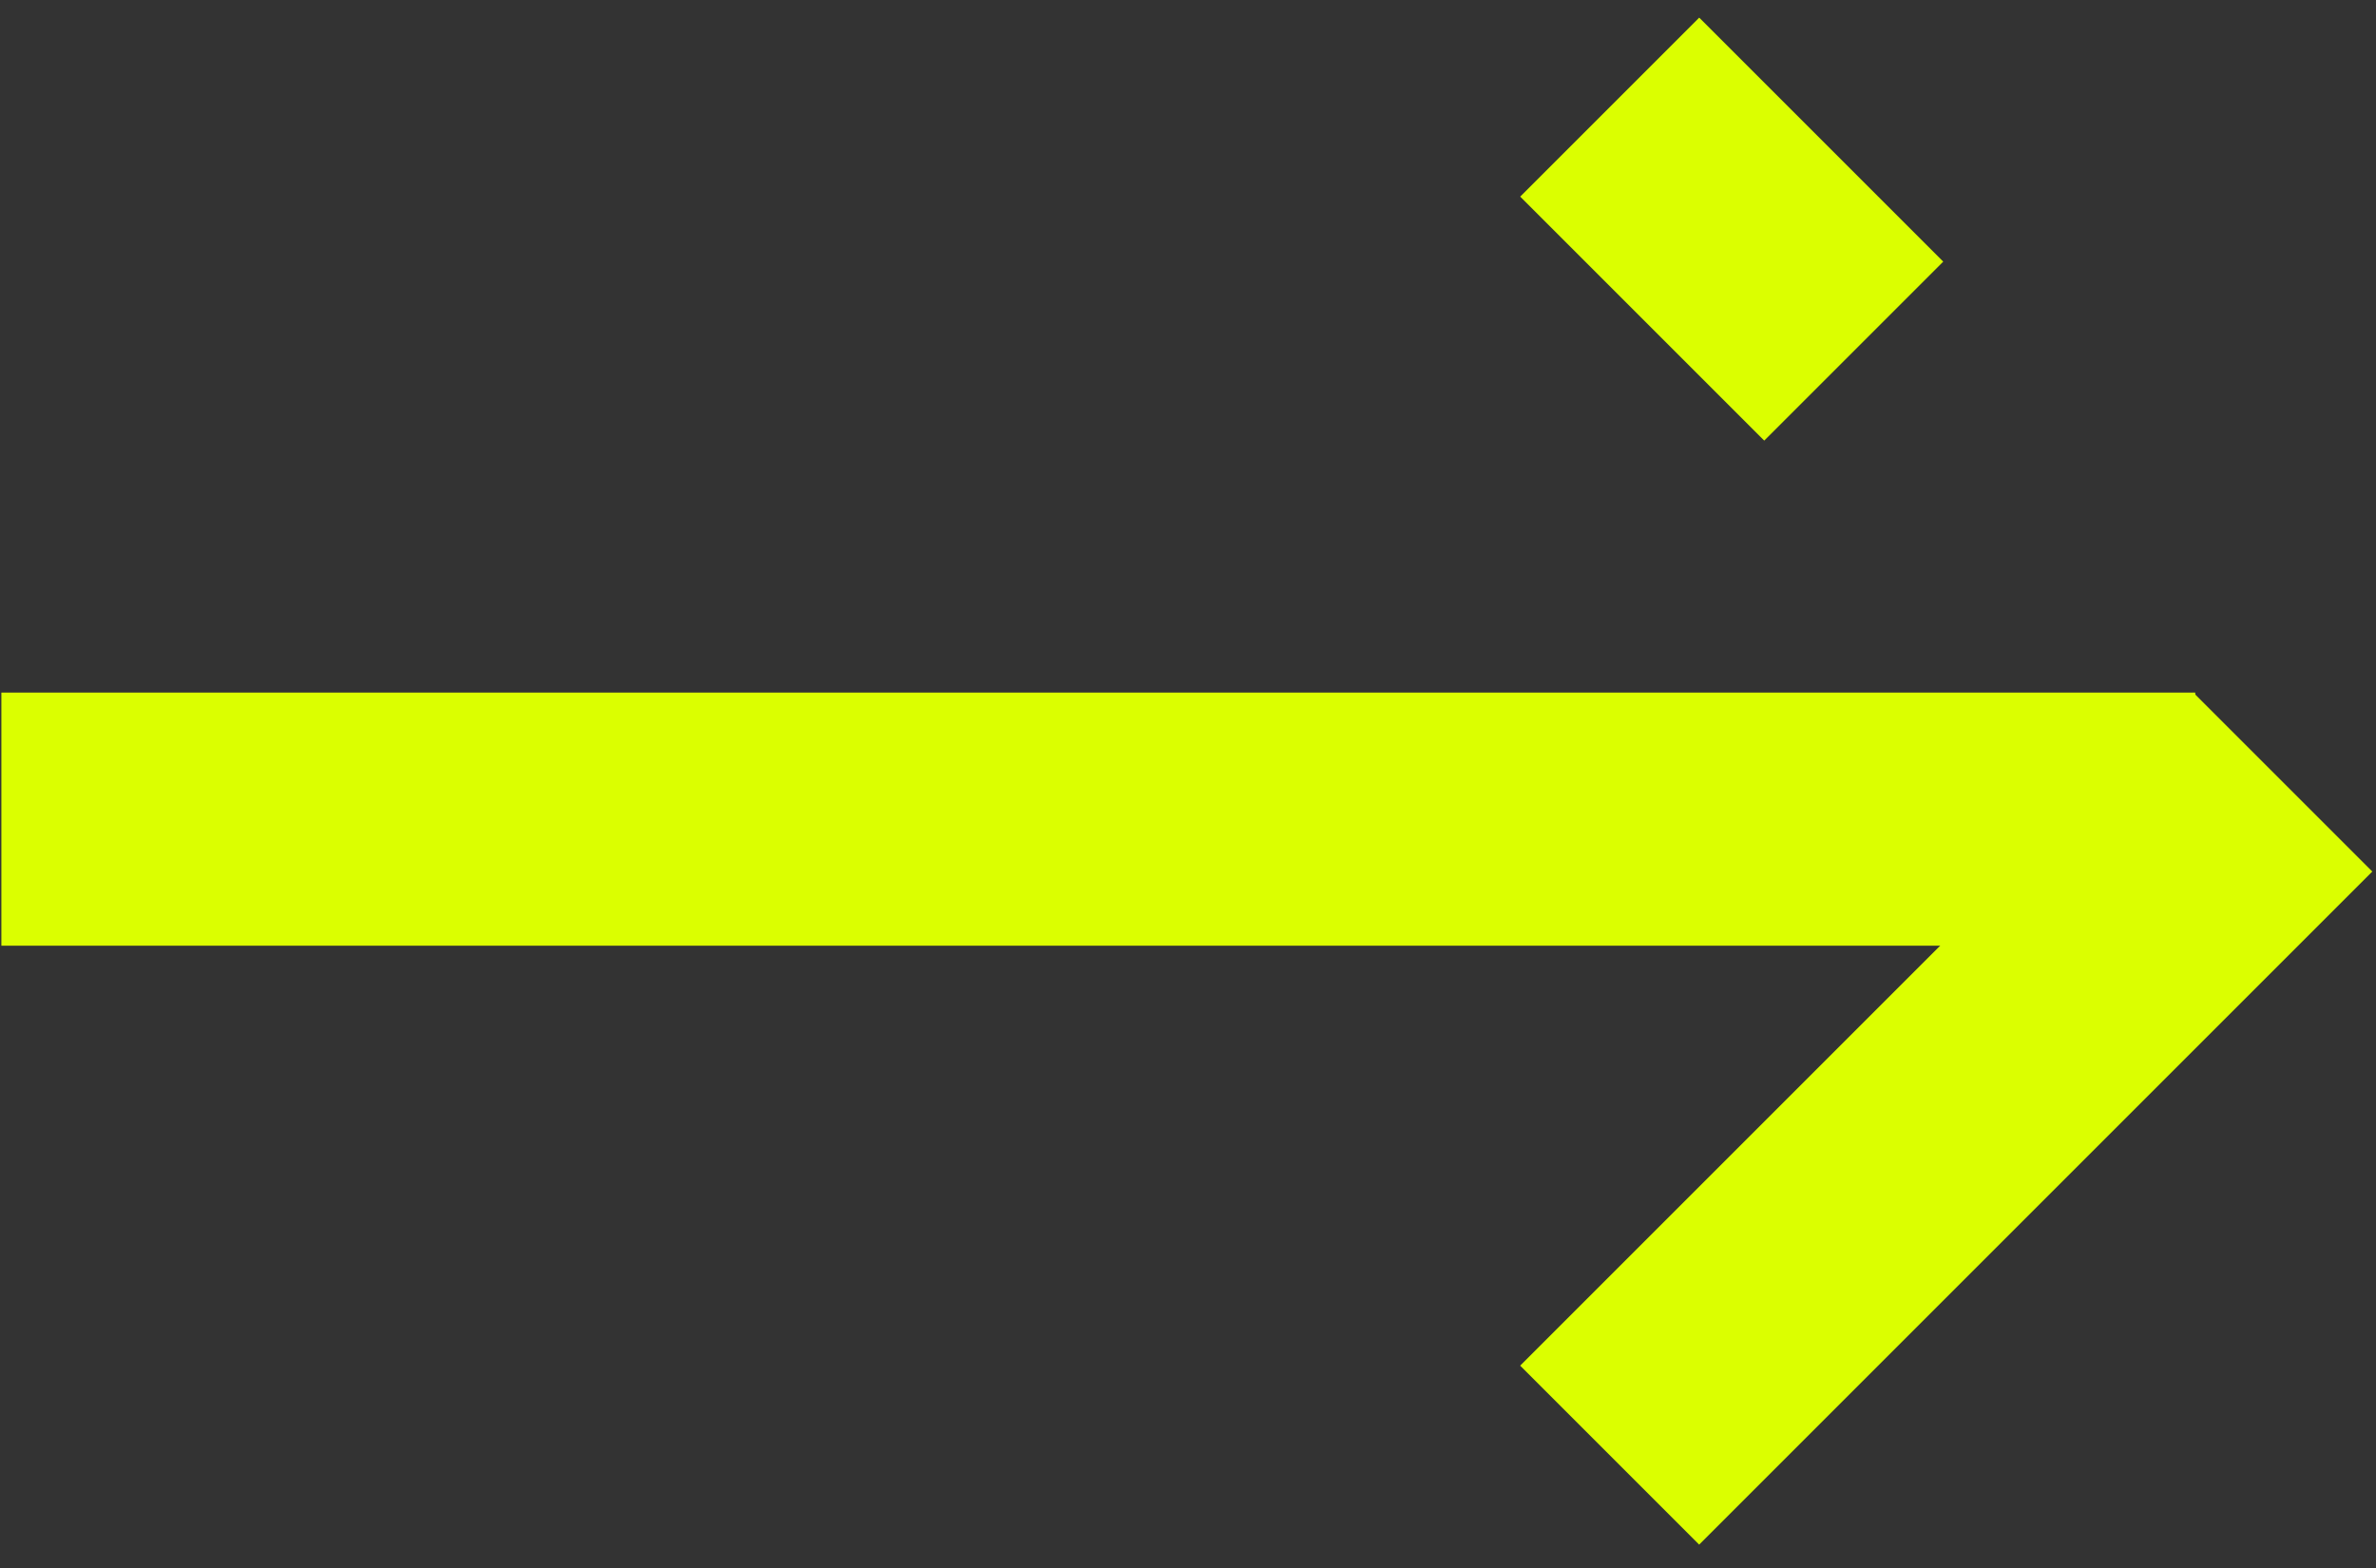
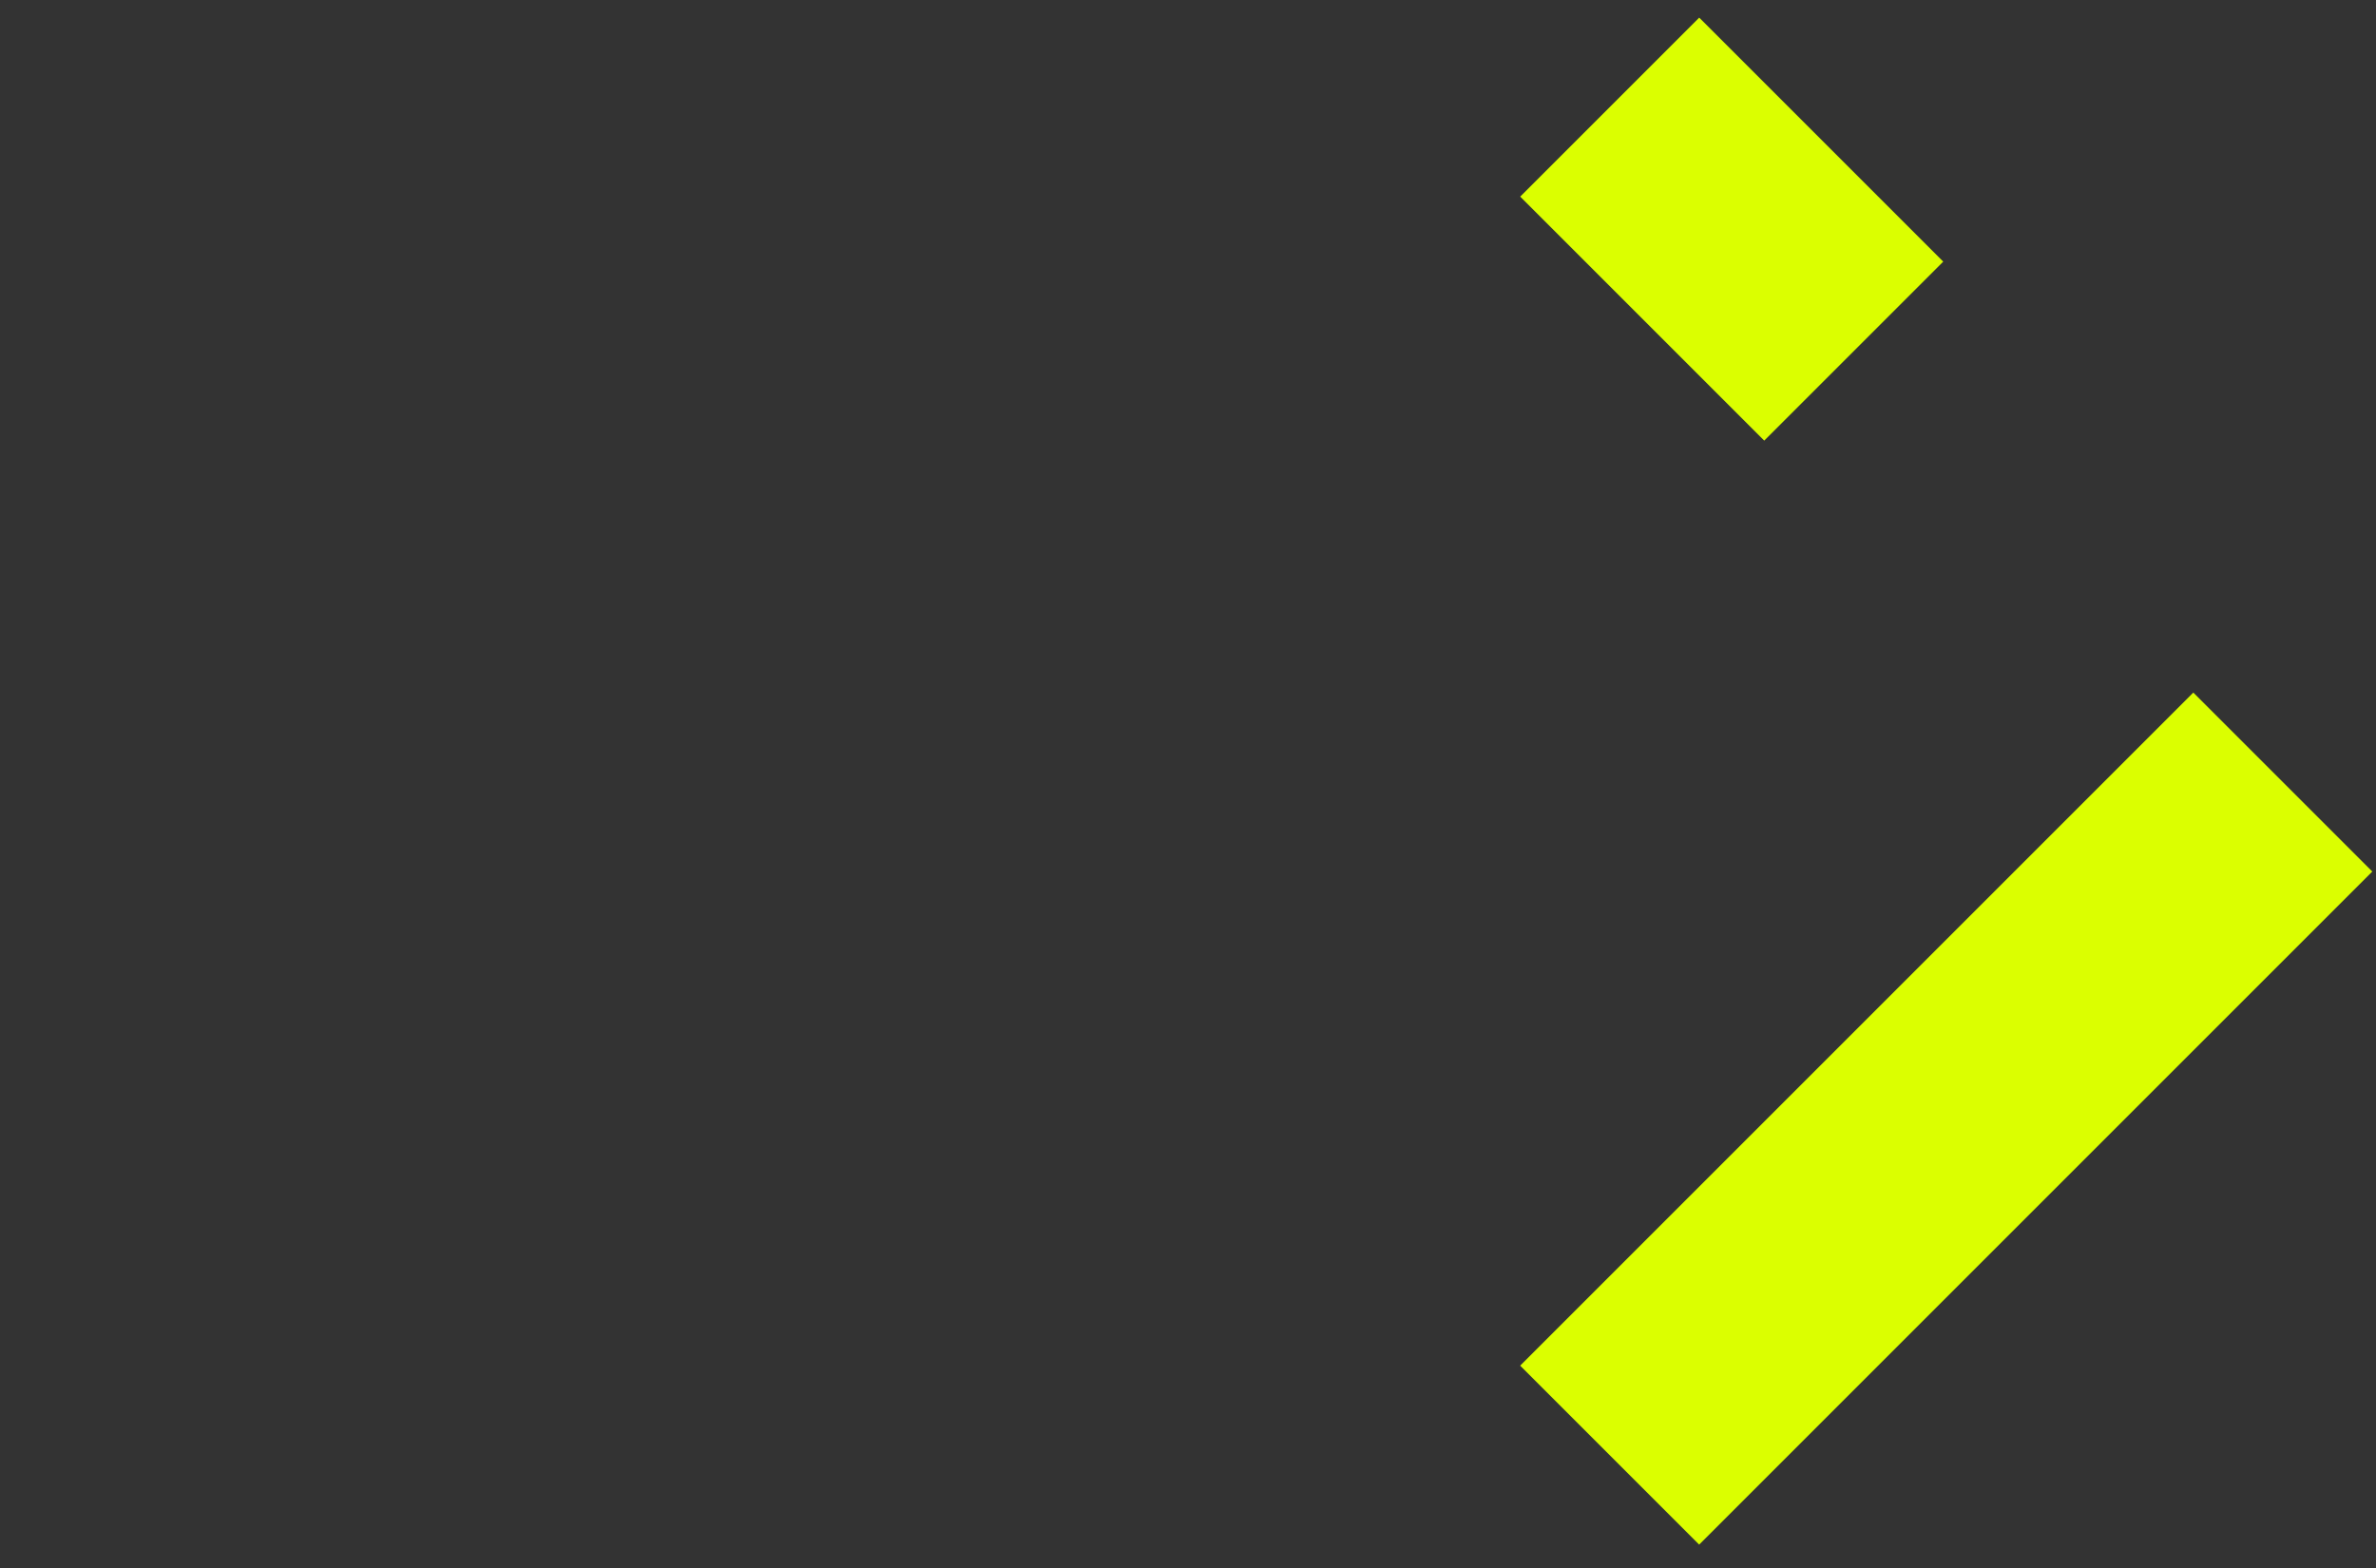
<svg xmlns="http://www.w3.org/2000/svg" width="50" height="33" viewBox="0 0 50 33" fill="none">
  <rect x="0" y="0" width="50" height="33" fill="#333333" stroke="none" />
-   <rect x="0.029" y="14.576" width="46.167" height="5.327" fill="#DBFF00" />
  <rect x="31.99" y="28.741" width="20.033" height="5.327" transform="rotate(-45 31.99 28.741)" fill="#DBFF00" />
  <rect x="37.126" y="9.273" width="7.262" height="5.327" transform="rotate(-135 37.126 9.273)" fill="#DBFF00" />
</svg>